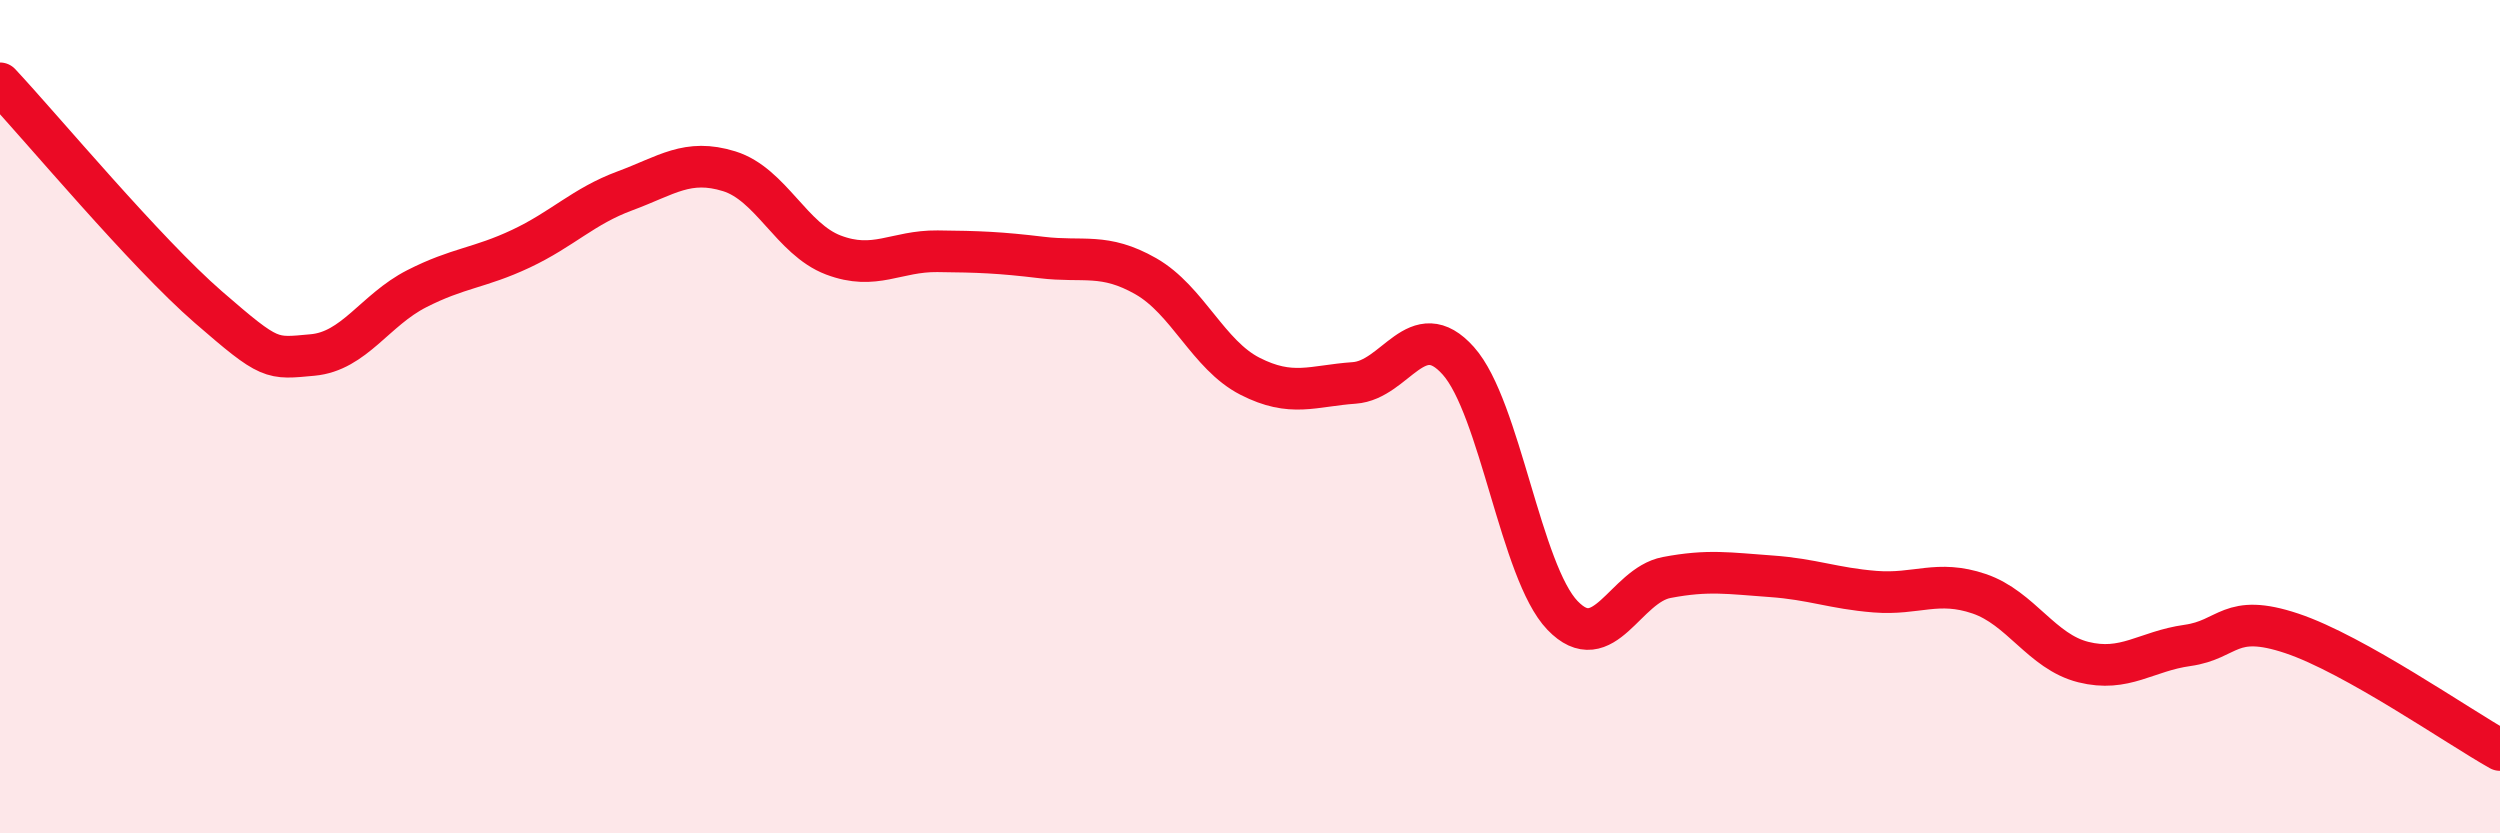
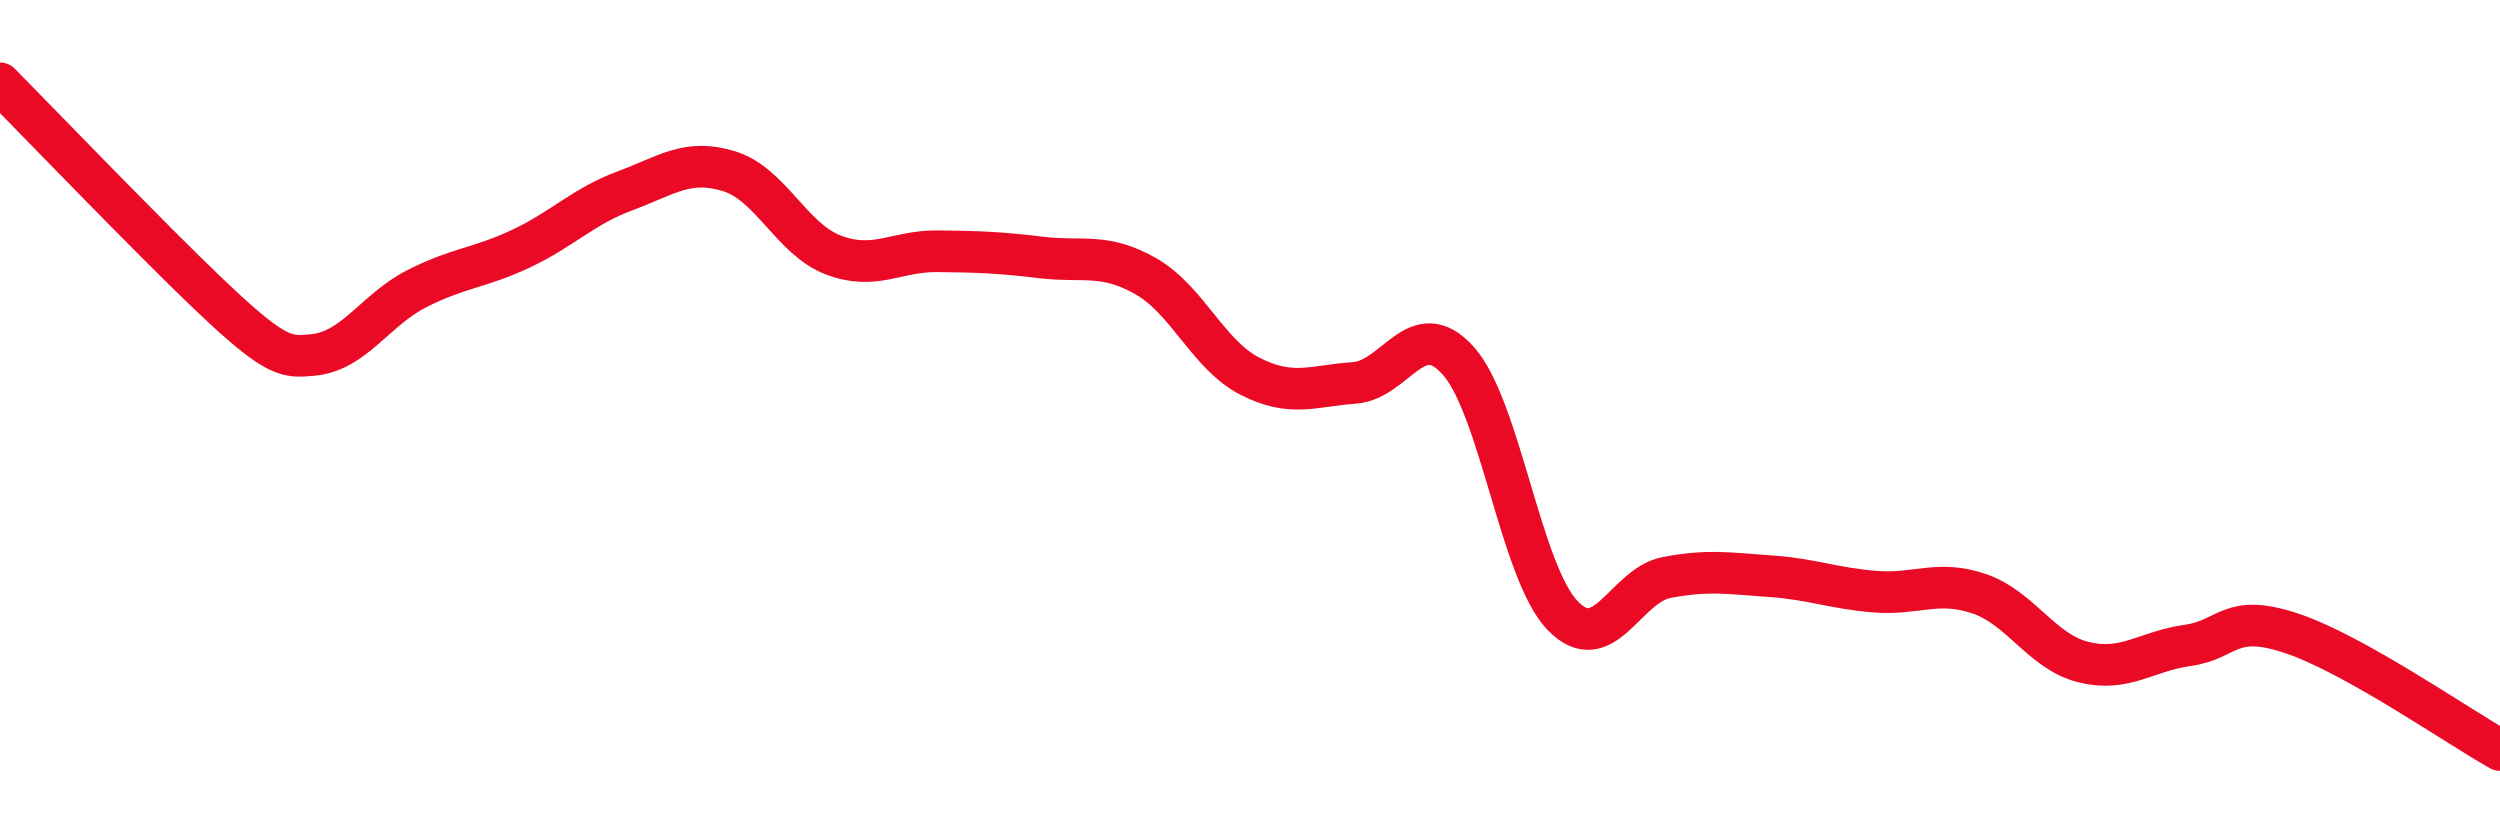
<svg xmlns="http://www.w3.org/2000/svg" width="60" height="20" viewBox="0 0 60 20">
-   <path d="M 0,2 C 1,3.07 3.5,6.07 5,7.37 C 6.5,8.67 6.5,8.61 7.5,8.52 C 8.5,8.43 9,7.44 10,6.93 C 11,6.42 11.5,6.44 12.5,5.97 C 13.5,5.5 14,4.95 15,4.58 C 16,4.21 16.5,3.8 17.5,4.11 C 18.5,4.42 19,5.74 20,6.12 C 21,6.5 21.5,6.02 22.5,6.03 C 23.5,6.04 24,6.06 25,6.18 C 26,6.3 26.5,6.06 27.5,6.63 C 28.5,7.2 29,8.52 30,9.03 C 31,9.54 31.5,9.26 32.5,9.19 C 33.5,9.12 34,7.54 35,8.66 C 36,9.78 36.5,13.73 37.5,14.77 C 38.5,15.81 39,14.05 40,13.86 C 41,13.67 41.5,13.76 42.5,13.83 C 43.5,13.9 44,14.12 45,14.2 C 46,14.28 46.5,13.91 47.5,14.25 C 48.5,14.59 49,15.64 50,15.89 C 51,16.14 51.5,15.63 52.5,15.49 C 53.5,15.35 53.5,14.7 55,15.2 C 56.5,15.7 59,17.44 60,18L60 20L0 20Z" fill="#EB0A25" opacity="0.1" stroke-linecap="round" stroke-linejoin="round" />
-   <path d="M 0,2 C 1,3.07 3.5,6.07 5,7.37 C 6.5,8.67 6.5,8.61 7.5,8.52 C 8.5,8.43 9,7.44 10,6.93 C 11,6.42 11.5,6.44 12.5,5.97 C 13.5,5.5 14,4.95 15,4.58 C 16,4.21 16.5,3.8 17.5,4.11 C 18.5,4.42 19,5.74 20,6.12 C 21,6.5 21.5,6.02 22.5,6.03 C 23.5,6.04 24,6.06 25,6.18 C 26,6.3 26.5,6.06 27.5,6.63 C 28.5,7.2 29,8.52 30,9.03 C 31,9.54 31.5,9.26 32.5,9.19 C 33.5,9.12 34,7.54 35,8.66 C 36,9.78 36.5,13.73 37.5,14.77 C 38.5,15.81 39,14.05 40,13.86 C 41,13.67 41.5,13.76 42.5,13.83 C 43.5,13.9 44,14.12 45,14.2 C 46,14.28 46.5,13.91 47.5,14.25 C 48.5,14.59 49,15.64 50,15.89 C 51,16.14 51.5,15.63 52.5,15.49 C 53.5,15.35 53.5,14.7 55,15.2 C 56.5,15.7 59,17.44 60,18" stroke="#EB0A25" stroke-width="1" fill="none" stroke-linecap="round" stroke-linejoin="round" />
+   <path d="M 0,2 C 6.5,8.67 6.5,8.61 7.5,8.52 C 8.5,8.43 9,7.44 10,6.93 C 11,6.42 11.5,6.44 12.5,5.97 C 13.5,5.5 14,4.95 15,4.58 C 16,4.21 16.5,3.8 17.5,4.11 C 18.5,4.42 19,5.74 20,6.12 C 21,6.5 21.5,6.02 22.5,6.03 C 23.5,6.04 24,6.06 25,6.18 C 26,6.3 26.5,6.06 27.5,6.63 C 28.5,7.2 29,8.52 30,9.03 C 31,9.54 31.5,9.26 32.5,9.19 C 33.5,9.12 34,7.54 35,8.66 C 36,9.78 36.5,13.73 37.5,14.77 C 38.5,15.81 39,14.05 40,13.86 C 41,13.67 41.5,13.76 42.5,13.83 C 43.5,13.9 44,14.12 45,14.2 C 46,14.28 46.5,13.91 47.5,14.25 C 48.5,14.59 49,15.64 50,15.89 C 51,16.14 51.5,15.63 52.5,15.49 C 53.5,15.35 53.5,14.7 55,15.2 C 56.5,15.7 59,17.44 60,18" stroke="#EB0A25" stroke-width="1" fill="none" stroke-linecap="round" stroke-linejoin="round" />
</svg>